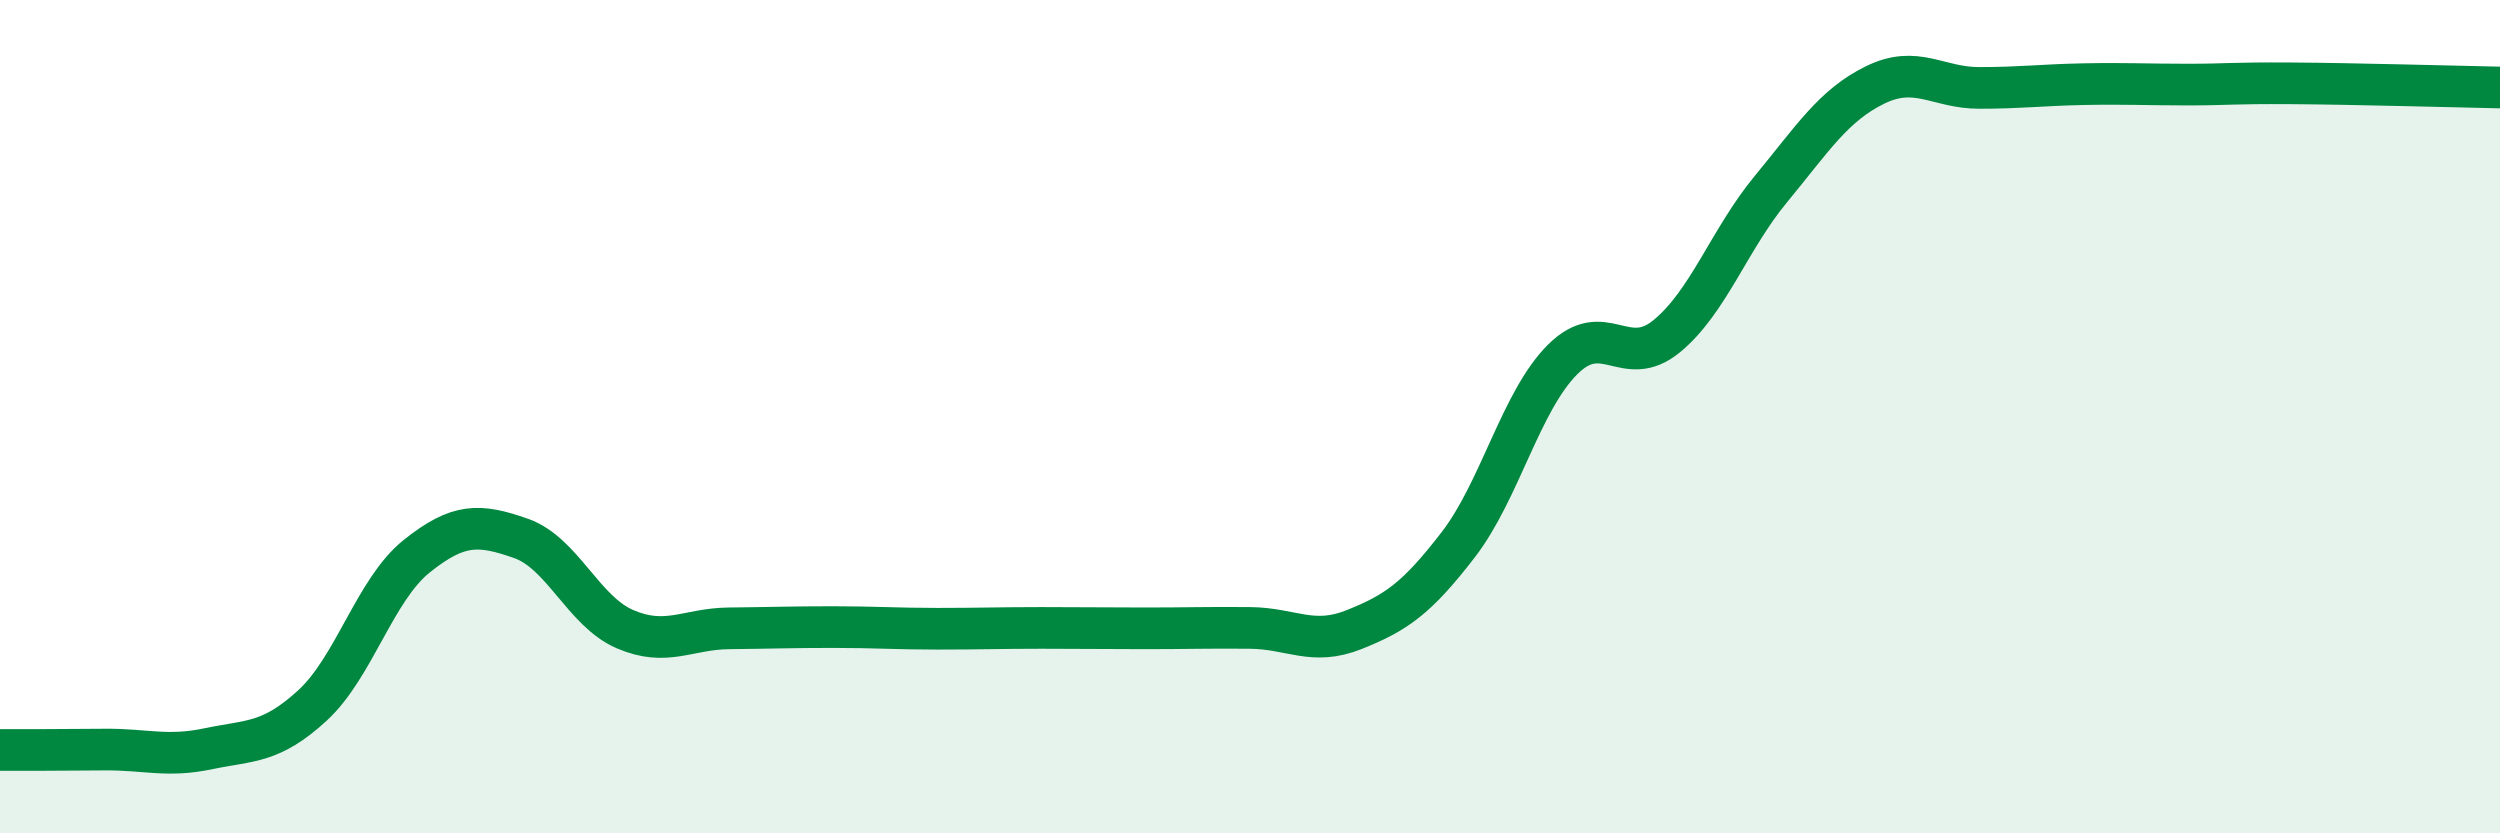
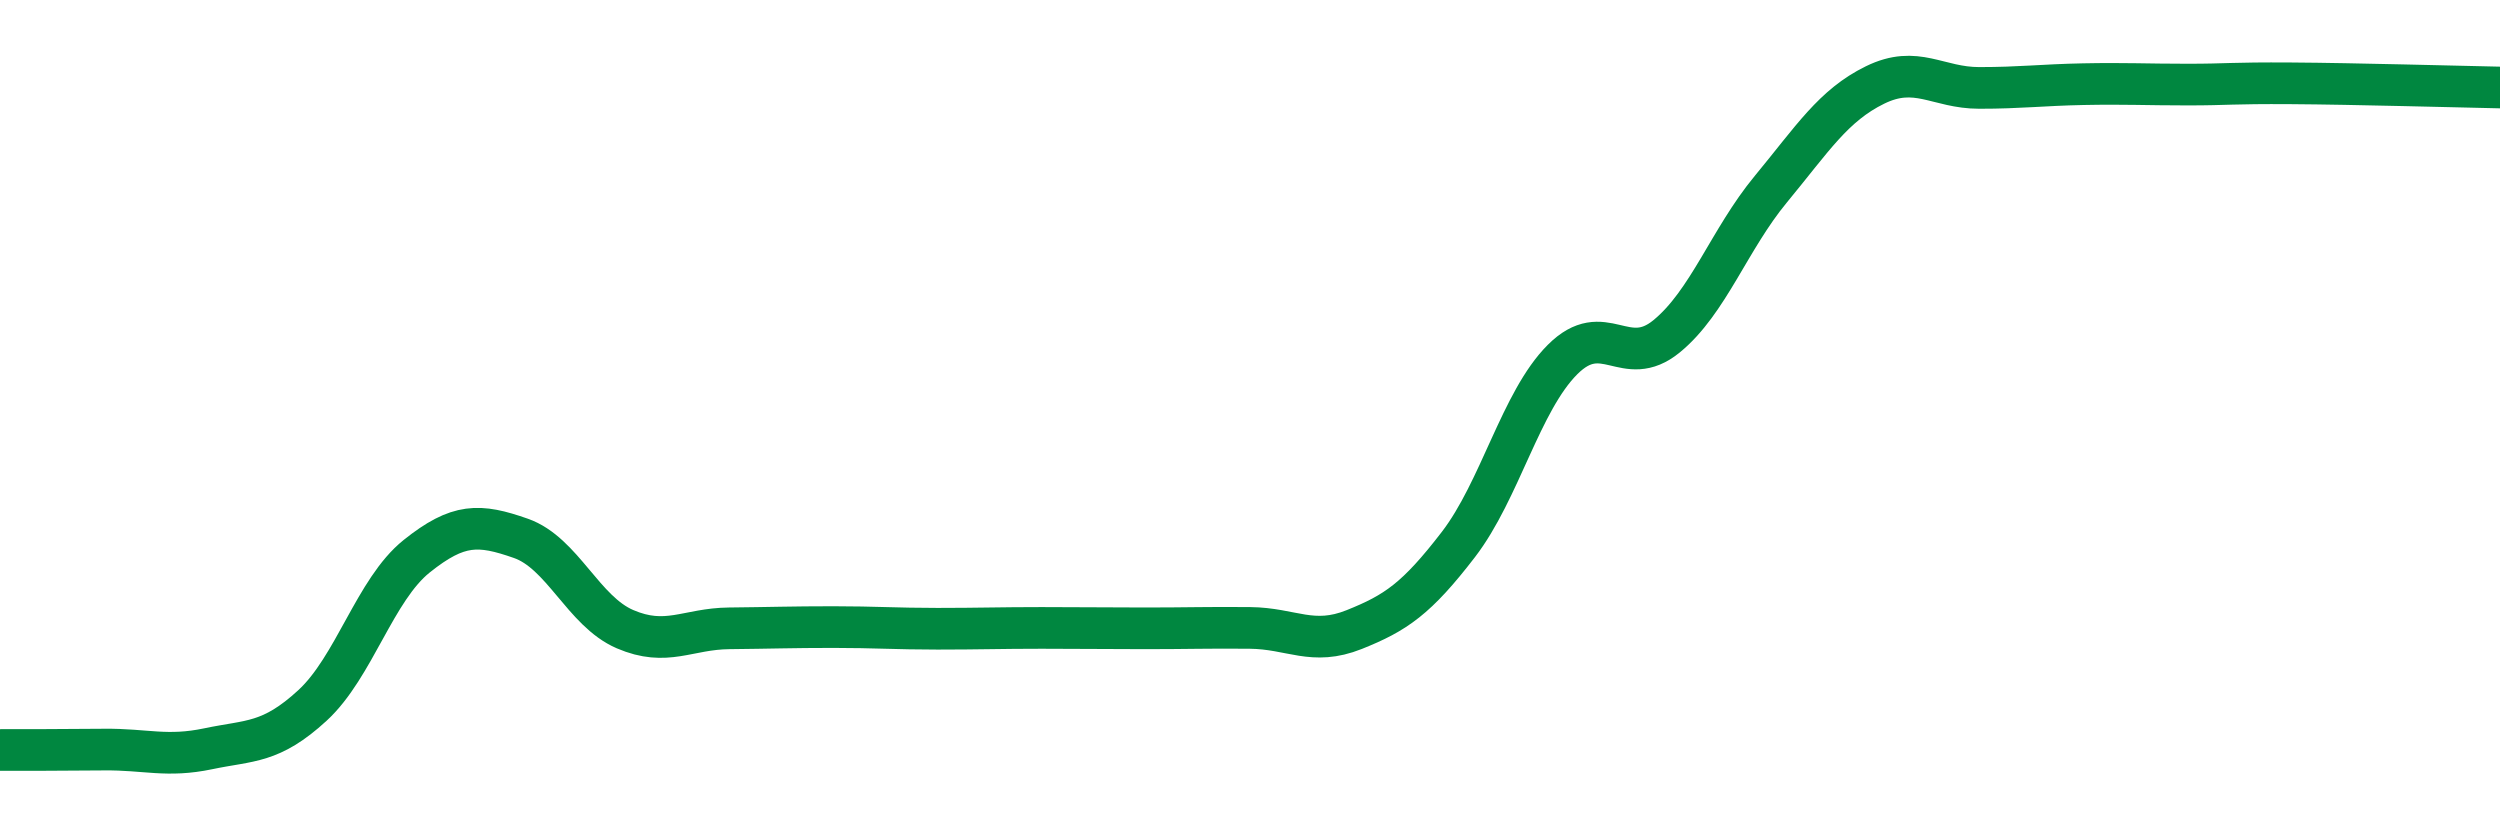
<svg xmlns="http://www.w3.org/2000/svg" width="60" height="20" viewBox="0 0 60 20">
-   <path d="M 0,18 C 0.5,18 1.5,18 2.5,17.99 C 3.5,17.98 4,18.18 5,17.97 C 6,17.76 6.5,17.85 7.5,16.93 C 8.5,16.01 9,14.15 10,13.35 C 11,12.55 11.5,12.57 12.5,12.92 C 13.5,13.27 14,14.67 15,15.1 C 16,15.53 16.5,15.09 17.5,15.08 C 18.5,15.07 19,15.05 20,15.05 C 21,15.05 21.5,15.09 22.5,15.09 C 23.5,15.09 24,15.07 25,15.07 C 26,15.07 26.5,15.08 27.5,15.08 C 28.5,15.08 29,15.06 30,15.07 C 31,15.08 31.5,15.51 32.5,15.11 C 33.5,14.71 34,14.37 35,13.07 C 36,11.77 36.5,9.63 37.5,8.63 C 38.5,7.63 39,8.89 40,8.07 C 41,7.25 41.5,5.75 42.5,4.54 C 43.5,3.33 44,2.53 45,2.04 C 46,1.55 46.5,2.11 47.5,2.11 C 48.5,2.11 49,2.04 50,2.02 C 51,2 51.5,2.03 52.5,2.03 C 53.5,2.03 53.5,1.99 55,2 C 56.5,2.01 59,2.08 60,2.1L60 20L0 20Z" fill="#008740" opacity="0.1" stroke-linecap="round" stroke-linejoin="round" />
  <path d="M 0,18 C 0.5,18 1.5,18 2.5,17.99 C 3.5,17.98 4,18.18 5,17.97 C 6,17.76 6.5,17.85 7.5,16.93 C 8.5,16.01 9,14.15 10,13.35 C 11,12.55 11.5,12.57 12.5,12.92 C 13.5,13.27 14,14.67 15,15.1 C 16,15.53 16.5,15.09 17.5,15.08 C 18.5,15.07 19,15.05 20,15.05 C 21,15.05 21.5,15.09 22.5,15.09 C 23.5,15.09 24,15.07 25,15.07 C 26,15.07 26.5,15.08 27.5,15.08 C 28.5,15.08 29,15.06 30,15.07 C 31,15.08 31.5,15.51 32.5,15.11 C 33.5,14.71 34,14.37 35,13.07 C 36,11.77 36.5,9.63 37.5,8.63 C 38.5,7.63 39,8.89 40,8.07 C 41,7.25 41.5,5.75 42.5,4.54 C 43.5,3.33 44,2.53 45,2.04 C 46,1.55 46.5,2.11 47.5,2.11 C 48.5,2.11 49,2.04 50,2.02 C 51,2 51.5,2.03 52.5,2.03 C 53.5,2.03 53.5,1.99 55,2 C 56.5,2.01 59,2.08 60,2.1" stroke="#008740" stroke-width="1" fill="none" stroke-linecap="round" stroke-linejoin="round" />
</svg>